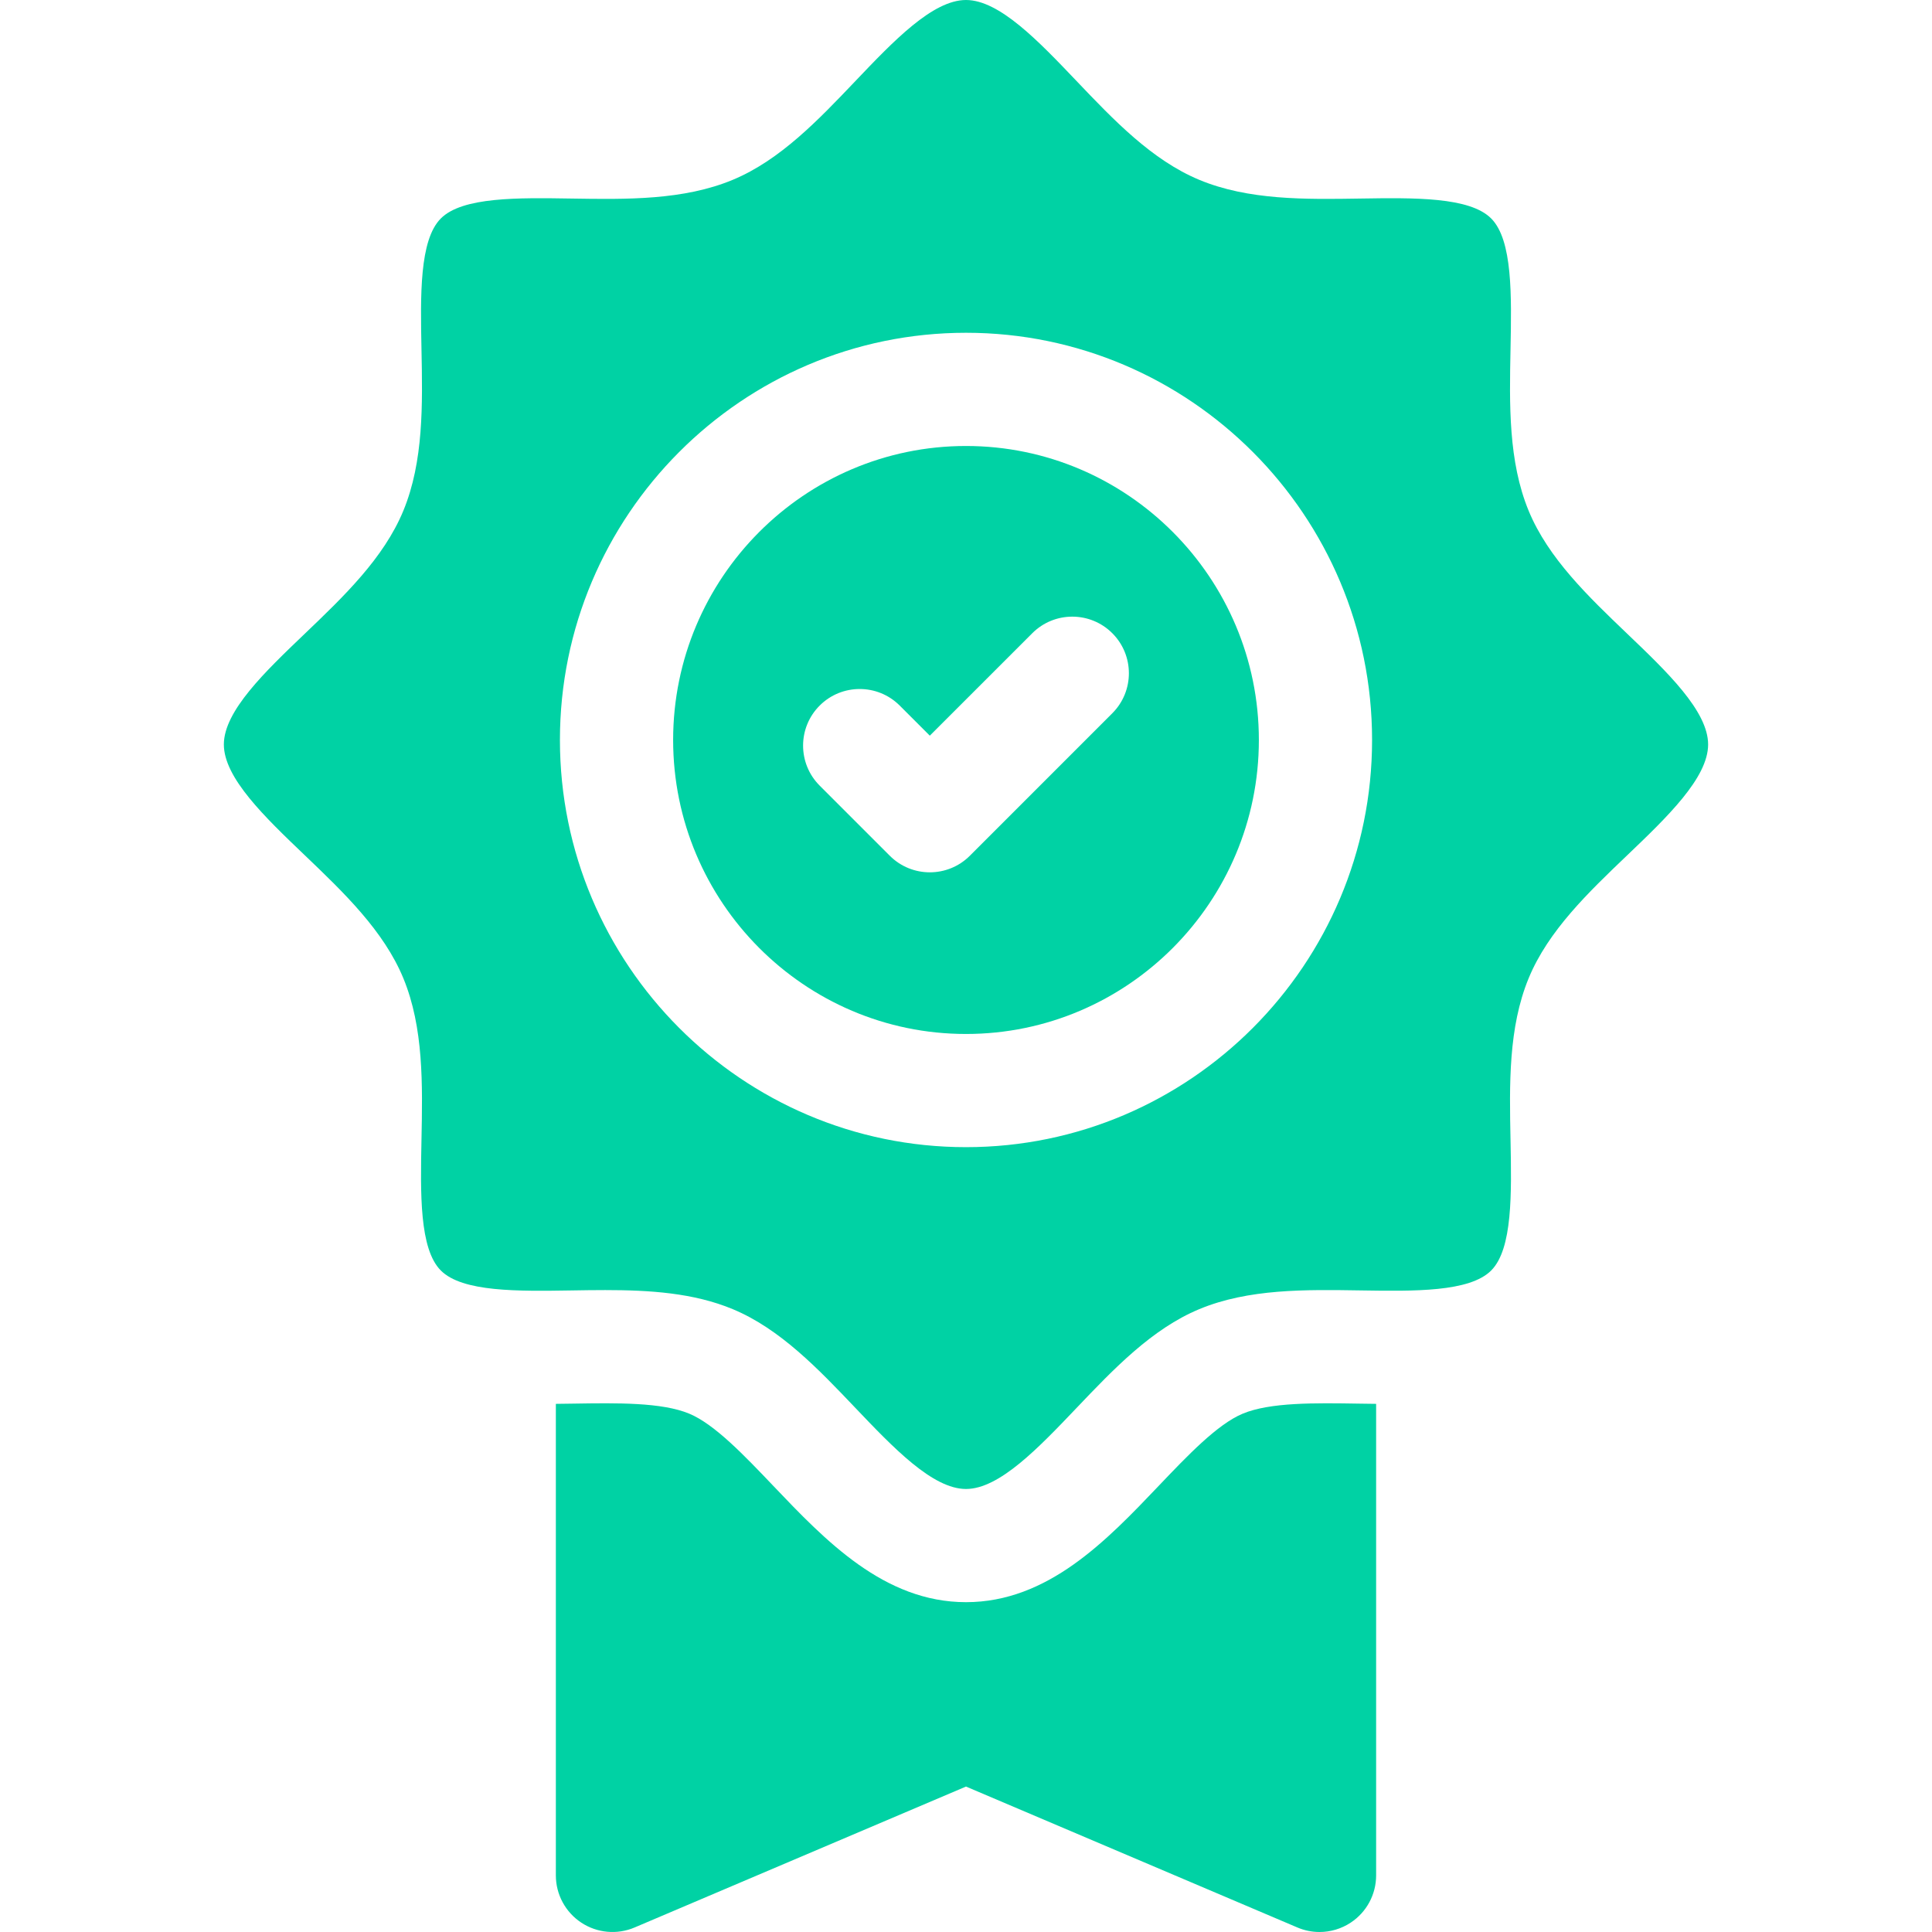
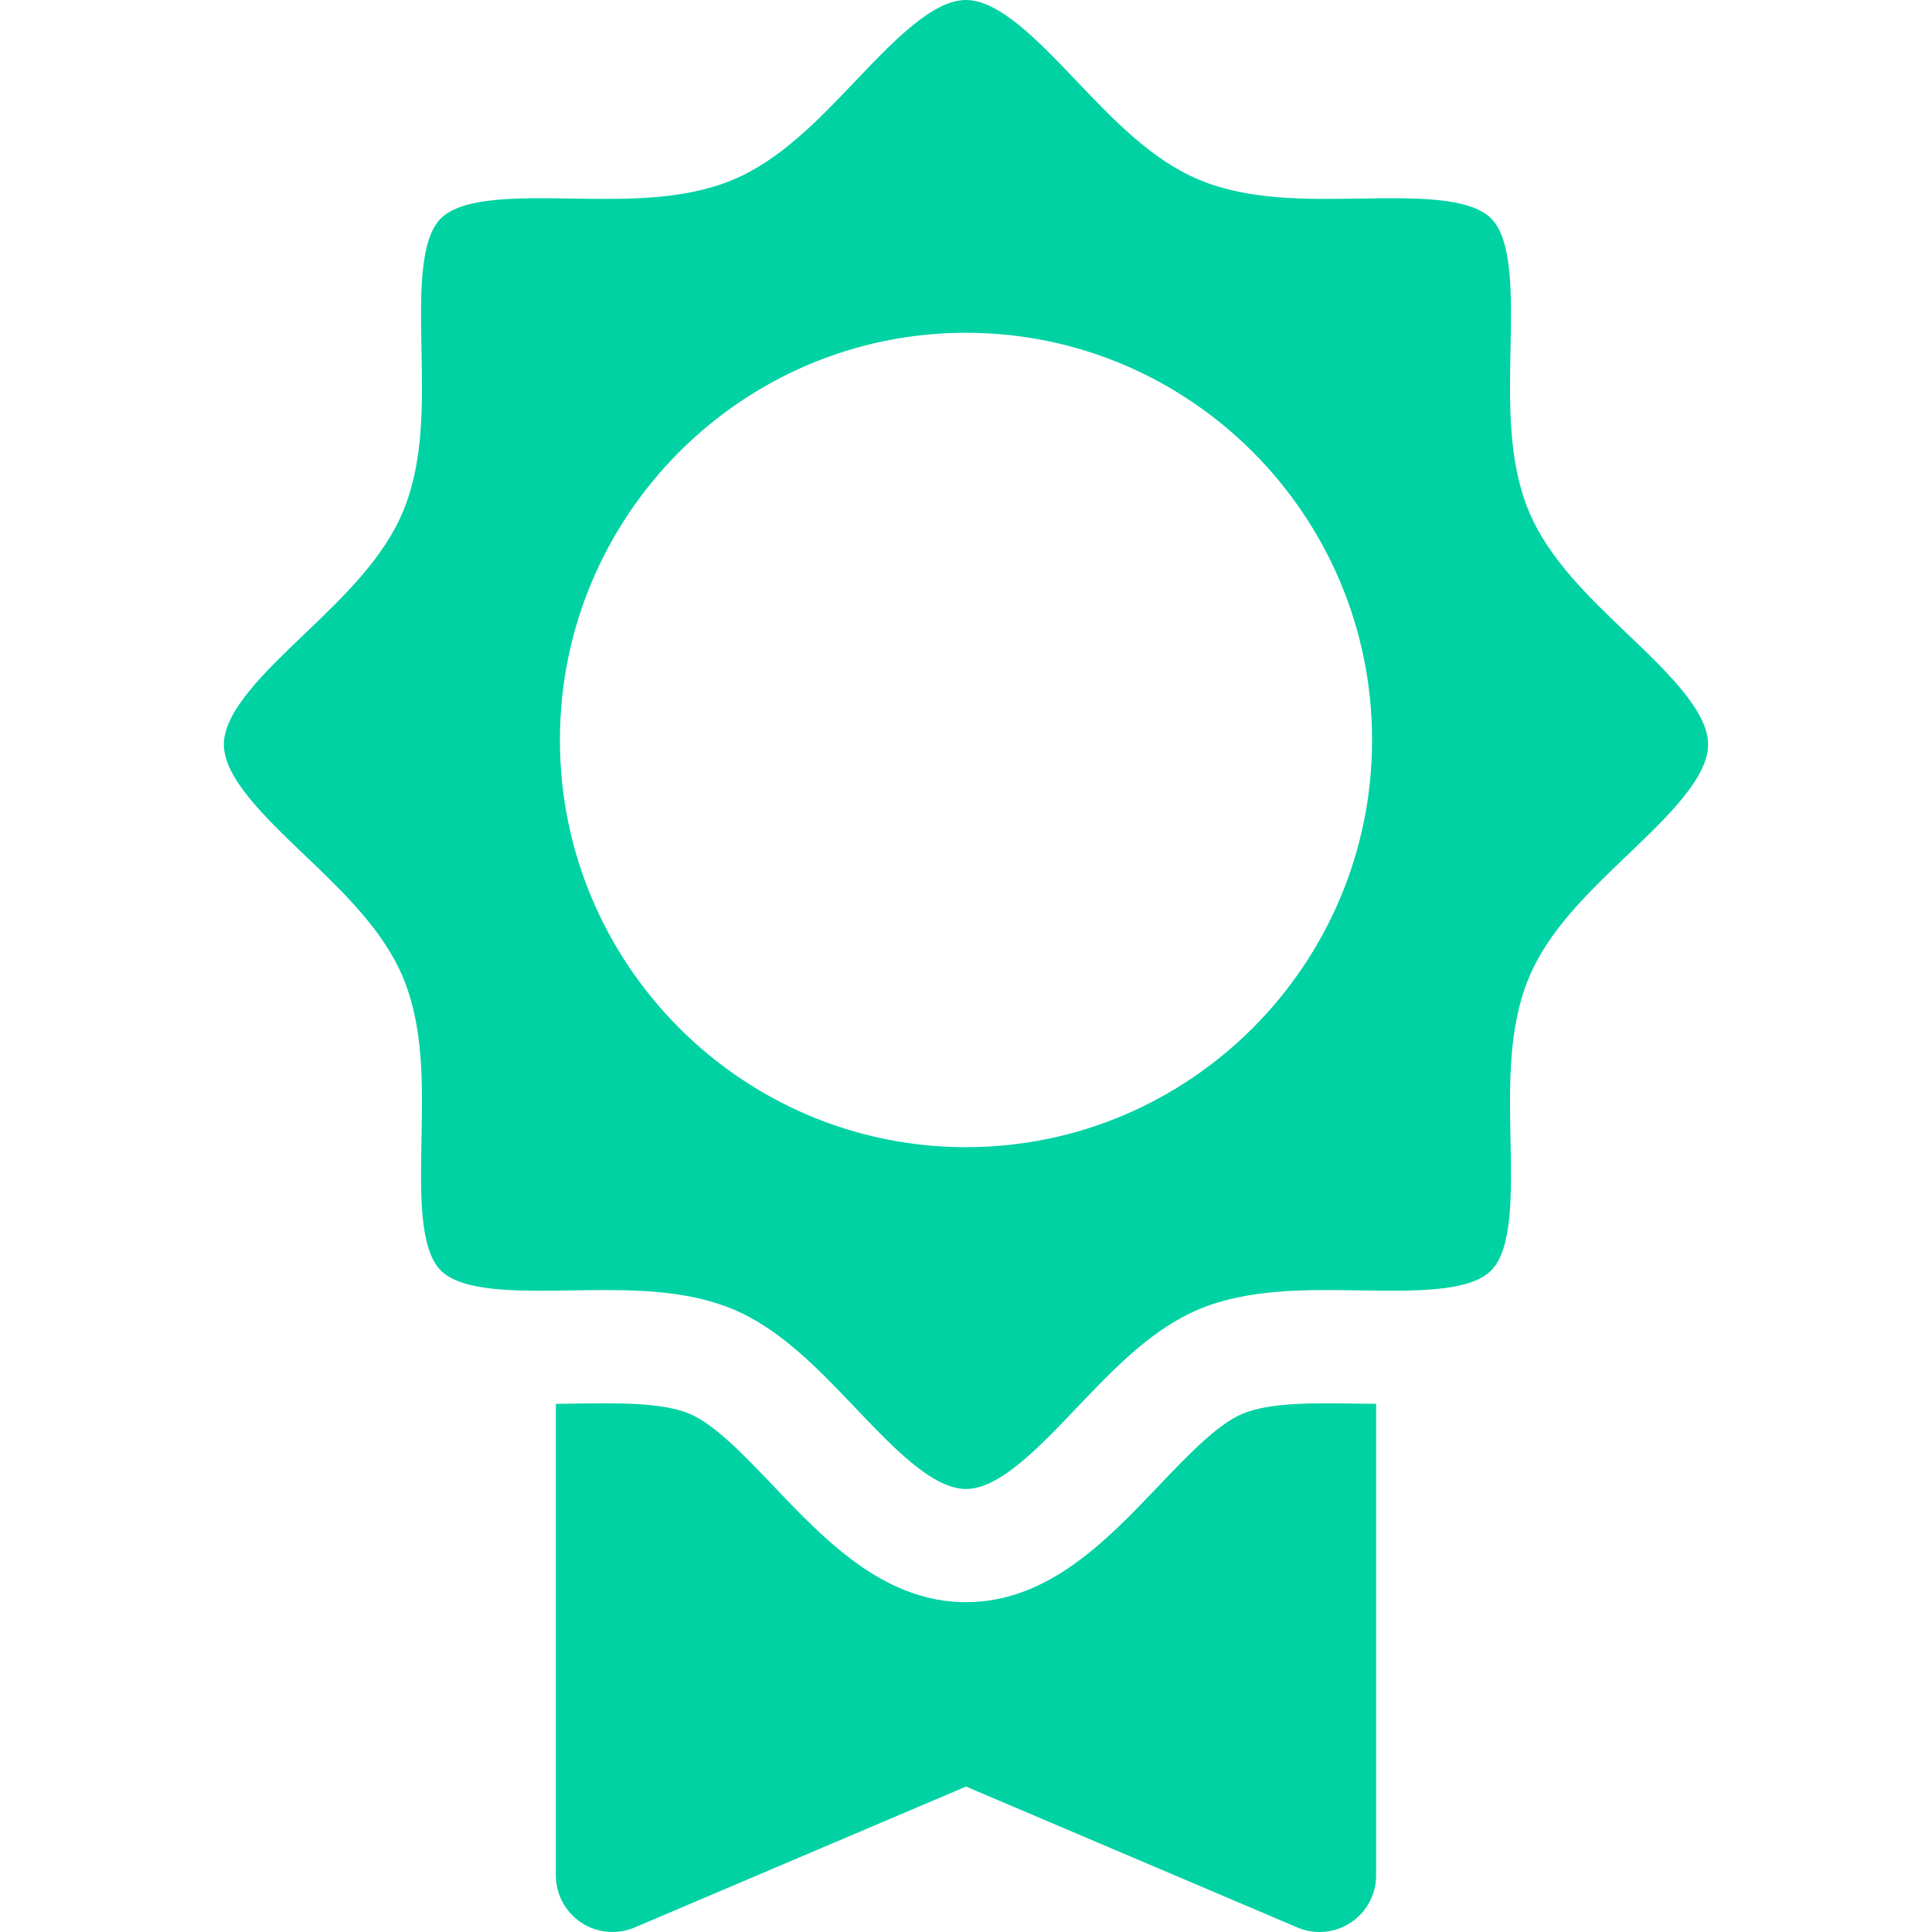
<svg xmlns="http://www.w3.org/2000/svg" width="82" height="82" viewBox="0 0 82 82" fill="none">
  <g clip-path="url(#clip0)">
    <path d="M52.744 60.001C51.671 60.448 50.403 61.779 49.177 63.066C46.974 65.379 44.476 68.001 41 68.001C37.523 68.001 35.026 65.379 32.822 63.066C31.596 61.779 30.329 60.448 29.255 60.001C28.089 59.515 26.182 59.545 24.338 59.574C24.092 59.578 23.843 59.581 23.592 59.584V79.598C23.592 80.404 23.997 81.156 24.669 81.601C25.342 82.046 26.193 82.124 26.935 81.808L41 75.827L55.065 81.808C55.367 81.937 55.686 82 56.005 82C56.469 82 56.931 81.865 57.33 81.601C58.003 81.157 58.407 80.404 58.407 79.598V59.584C58.157 59.581 57.908 59.578 57.661 59.574C55.818 59.545 53.91 59.515 52.744 60.001Z" fill="#00D2A4" />
    <path d="M72.498 31.598C72.498 30.18 70.751 28.51 69.061 26.895C67.415 25.32 65.712 23.693 64.881 21.68C64.016 19.582 64.064 17.163 64.111 14.823C64.156 12.545 64.203 10.19 63.291 9.273C62.376 8.354 60.018 8.392 57.737 8.427C55.4 8.464 52.986 8.502 50.896 7.631C48.889 6.795 47.267 5.092 45.698 3.445C44.085 1.751 42.417 0 41 0C39.582 0 37.914 1.751 36.301 3.445C34.733 5.092 33.111 6.795 31.104 7.631C29.014 8.502 26.599 8.464 24.263 8.427C21.982 8.391 19.624 8.354 18.709 9.273C17.797 10.19 17.844 12.545 17.889 14.823C17.936 17.163 17.984 19.582 17.118 21.68C16.287 23.693 14.585 25.32 12.938 26.895C11.249 28.51 9.501 30.18 9.501 31.598C9.501 33.017 11.248 34.687 12.938 36.302C14.585 37.876 16.287 39.504 17.118 41.517C17.984 43.614 17.936 46.034 17.889 48.374C17.844 50.652 17.797 53.007 18.709 53.923C19.624 54.843 21.982 54.806 24.263 54.77C24.736 54.762 25.212 54.755 25.688 54.755C27.563 54.755 29.437 54.871 31.104 55.566C33.111 56.402 34.733 58.105 36.301 59.752C37.914 61.445 39.582 63.197 41 63.197C42.417 63.197 44.085 61.445 45.698 59.752C47.267 58.105 48.889 56.402 50.896 55.566C52.986 54.695 55.402 54.733 57.737 54.769C60.017 54.805 62.376 54.843 63.291 53.923C64.203 53.007 64.156 50.651 64.111 48.374C64.064 46.034 64.016 43.614 64.882 41.517C65.712 39.504 67.415 37.876 69.062 36.302C70.751 34.687 72.498 33.017 72.498 31.598ZM41 48.689C31.497 48.689 23.765 40.937 23.765 31.407C23.765 21.877 31.497 14.124 41 14.124C50.503 14.124 58.235 21.877 58.235 31.407C58.235 40.936 50.503 48.689 41 48.689Z" fill="#00D2A4" />
-     <path d="M53.43 31.407C53.43 24.527 47.854 18.929 41 18.929C34.146 18.929 28.57 24.527 28.57 31.407C28.57 38.287 34.146 43.885 41 43.885C47.854 43.885 53.43 38.287 53.43 31.407ZM34.789 33.344C33.851 32.406 33.851 30.885 34.789 29.947C35.727 29.009 37.249 29.009 38.187 29.947L39.464 31.224L43.813 26.876C44.751 25.938 46.272 25.938 47.21 26.876C48.148 27.814 48.148 29.335 47.21 30.273L41.163 36.321C40.694 36.79 40.079 37.024 39.464 37.024C38.85 37.024 38.235 36.79 37.766 36.321L34.789 33.344Z" fill="#00D2A4" />
  </g>
  <defs>
    <clipPath id="clip0">
      <rect width="82" height="82" fill="white" />
    </clipPath>
  </defs>
</svg>